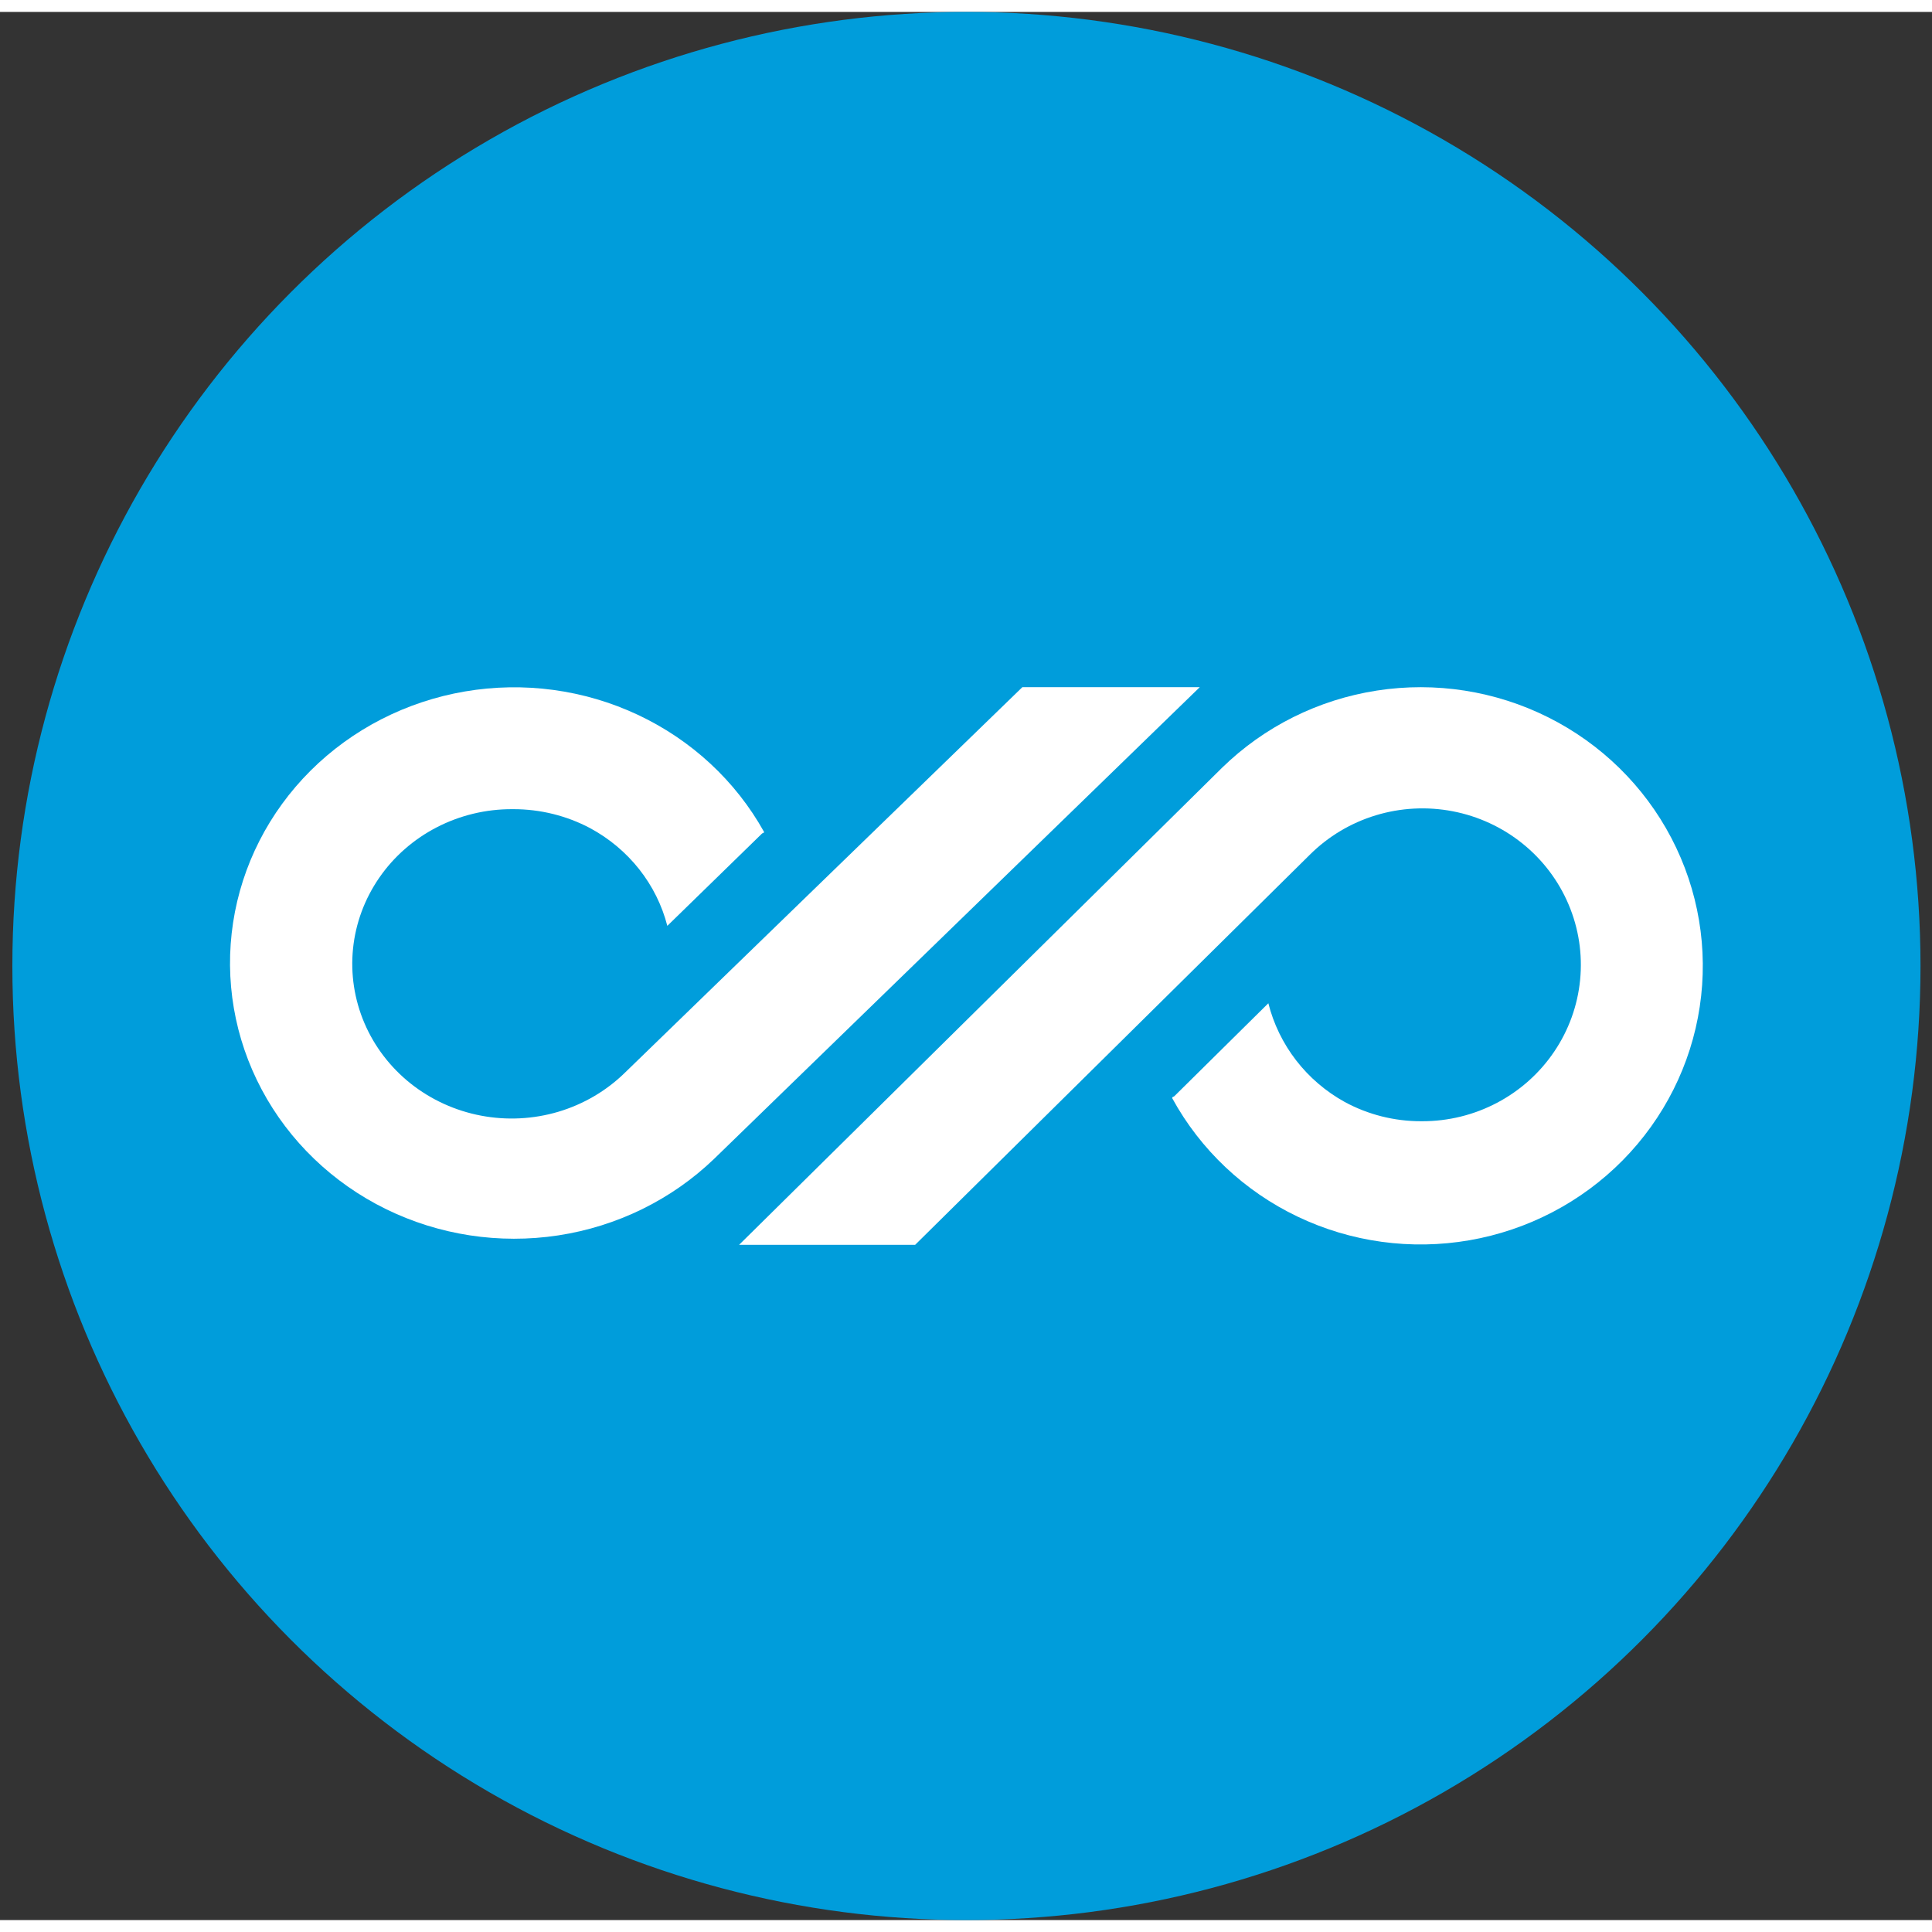
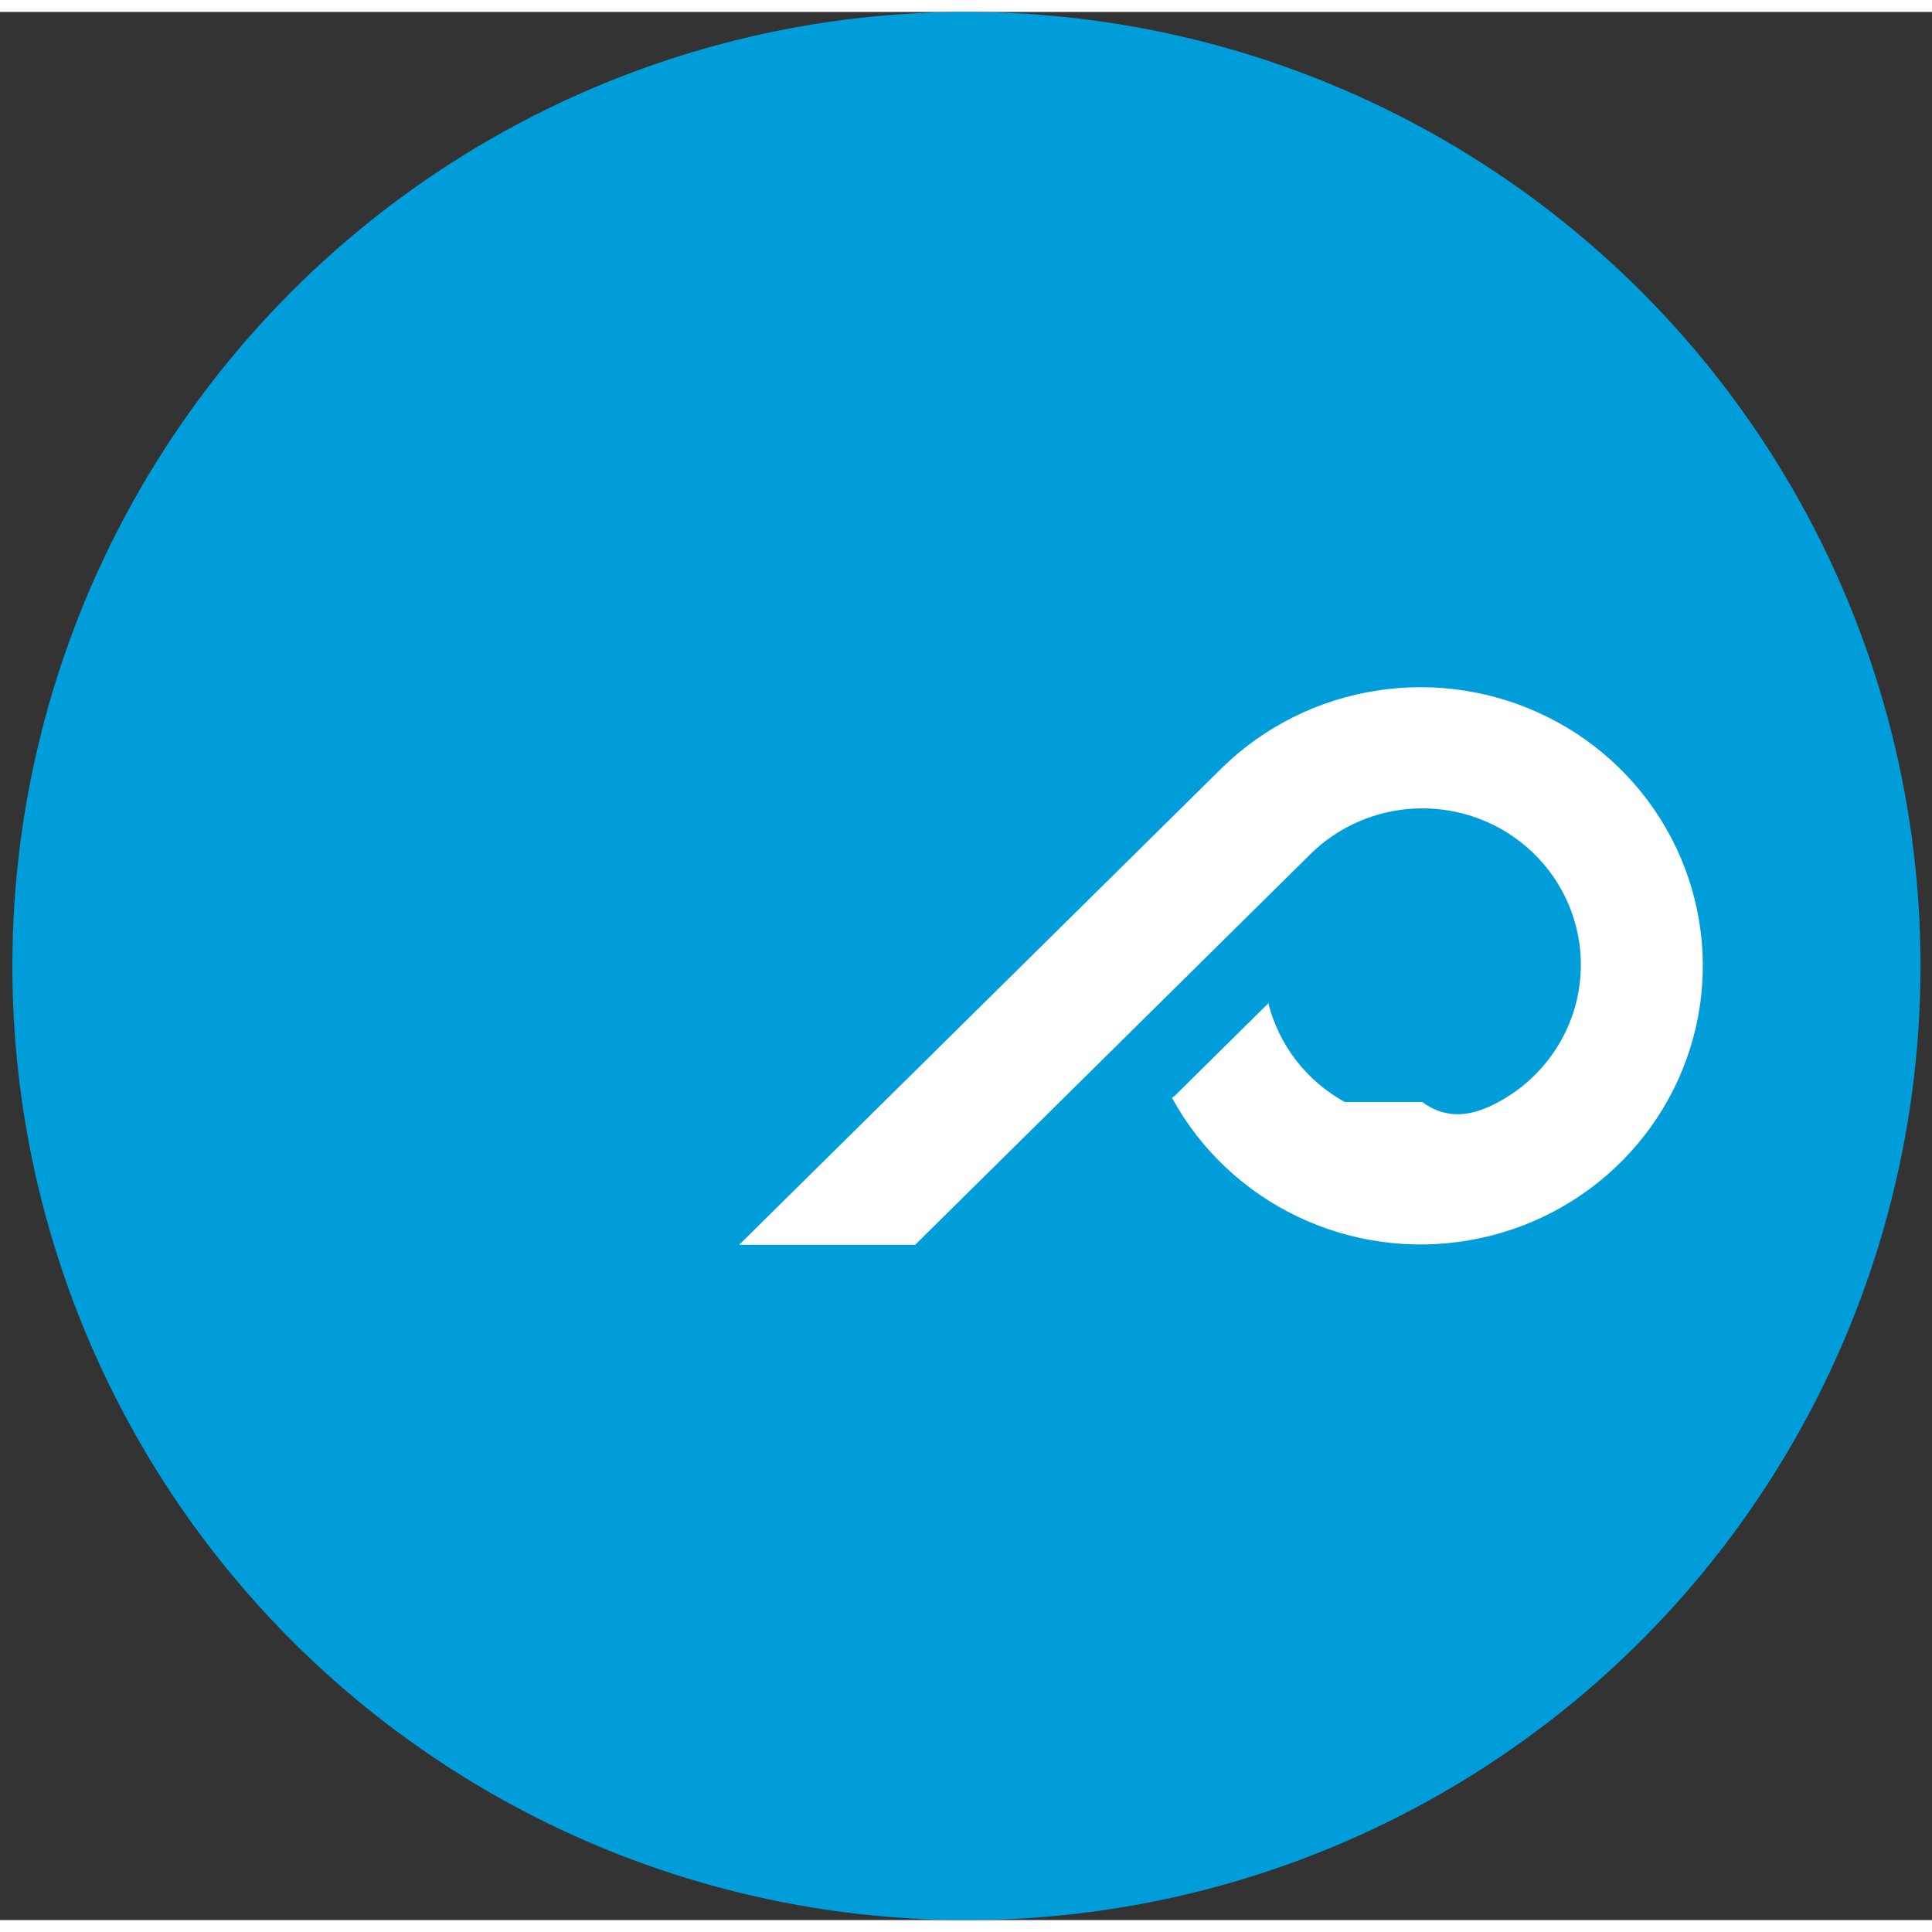
<svg xmlns="http://www.w3.org/2000/svg" width="64" height="64" viewBox="0 0 81 80" fill="none">
  <rect x="0" y="0" width="81" height="80" fill="#333333" stroke="none" />
  <g clip-path="url(#clip0_640_1306)">
    <circle cx="40.518" cy="40" r="40" fill="#009DDB" />
-     <path d="M30.988 51.689L51.237 31.687C53.003 29.963 55.274 28.831 57.728 28.452C60.182 28.072 62.694 28.465 64.91 29.574C67.125 30.683 68.931 32.452 70.071 34.631C71.211 36.809 71.628 39.287 71.262 41.712C70.897 44.138 69.767 46.388 68.034 48.145C66.301 49.901 64.051 51.075 61.605 51.499C59.159 51.923 56.639 51.577 54.403 50.508C52.167 49.44 50.329 47.704 49.148 45.547V45.505L49.232 45.461L53.176 41.562C53.395 42.431 53.792 43.246 54.342 43.958C54.893 44.67 55.585 45.262 56.377 45.7V45.7C57.356 46.231 58.455 46.509 59.573 46.508H59.627C60.721 46.51 61.799 46.244 62.764 45.735C63.73 45.226 64.553 44.49 65.16 43.591C65.768 42.693 66.141 41.66 66.247 40.585C66.353 39.509 66.188 38.425 65.767 37.428C65.346 36.43 64.682 35.551 63.834 34.868C62.986 34.185 61.981 33.72 60.907 33.513C59.832 33.306 58.723 33.365 57.678 33.683C56.632 34.001 55.682 34.57 54.912 35.338L38.369 51.689H30.988Z" fill="white" />
-     <path d="M50.3 28.311L29.935 48.09C28.158 49.797 25.873 50.918 23.402 51.295C20.932 51.671 18.402 51.283 16.172 50.187C13.941 49.09 12.123 47.34 10.974 45.184C9.826 43.029 9.405 40.577 9.773 38.176C10.14 35.776 11.277 33.549 13.021 31.81C14.765 30.072 17.03 28.91 19.492 28.49C21.955 28.069 24.492 28.412 26.742 29.469C28.993 30.526 30.844 32.243 32.033 34.378V34.402L31.95 34.445L27.978 38.317C27.756 37.455 27.354 36.646 26.797 35.941C26.239 35.236 25.538 34.649 24.737 34.218V34.218C23.752 33.697 22.648 33.424 21.526 33.425H21.472C20.371 33.421 19.286 33.682 18.314 34.184C17.342 34.685 16.512 35.412 15.9 36.3C15.287 37.188 14.909 38.209 14.801 39.272C14.693 40.335 14.857 41.408 15.279 42.395C15.701 43.382 16.367 44.252 17.219 44.929C18.071 45.605 19.082 46.067 20.163 46.273C21.243 46.479 22.359 46.423 23.412 46.11C24.464 45.796 25.421 45.235 26.196 44.477L42.862 28.311H50.3Z" fill="white" />
+     <path d="M30.988 51.689L51.237 31.687C53.003 29.963 55.274 28.831 57.728 28.452C60.182 28.072 62.694 28.465 64.91 29.574C67.125 30.683 68.931 32.452 70.071 34.631C71.211 36.809 71.628 39.287 71.262 41.712C70.897 44.138 69.767 46.388 68.034 48.145C66.301 49.901 64.051 51.075 61.605 51.499C59.159 51.923 56.639 51.577 54.403 50.508C52.167 49.44 50.329 47.704 49.148 45.547V45.505L49.232 45.461L53.176 41.562C53.395 42.431 53.792 43.246 54.342 43.958C54.893 44.67 55.585 45.262 56.377 45.7V45.7H59.627C60.721 46.51 61.799 46.244 62.764 45.735C63.73 45.226 64.553 44.49 65.16 43.591C65.768 42.693 66.141 41.66 66.247 40.585C66.353 39.509 66.188 38.425 65.767 37.428C65.346 36.43 64.682 35.551 63.834 34.868C62.986 34.185 61.981 33.72 60.907 33.513C59.832 33.306 58.723 33.365 57.678 33.683C56.632 34.001 55.682 34.57 54.912 35.338L38.369 51.689H30.988Z" fill="white" />
  </g>
  <defs>
    <clipPath id="clip0_640_1306">
      <rect width="80" height="80" fill="white" transform="translate(0.518)" />
    </clipPath>
  </defs>
</svg>